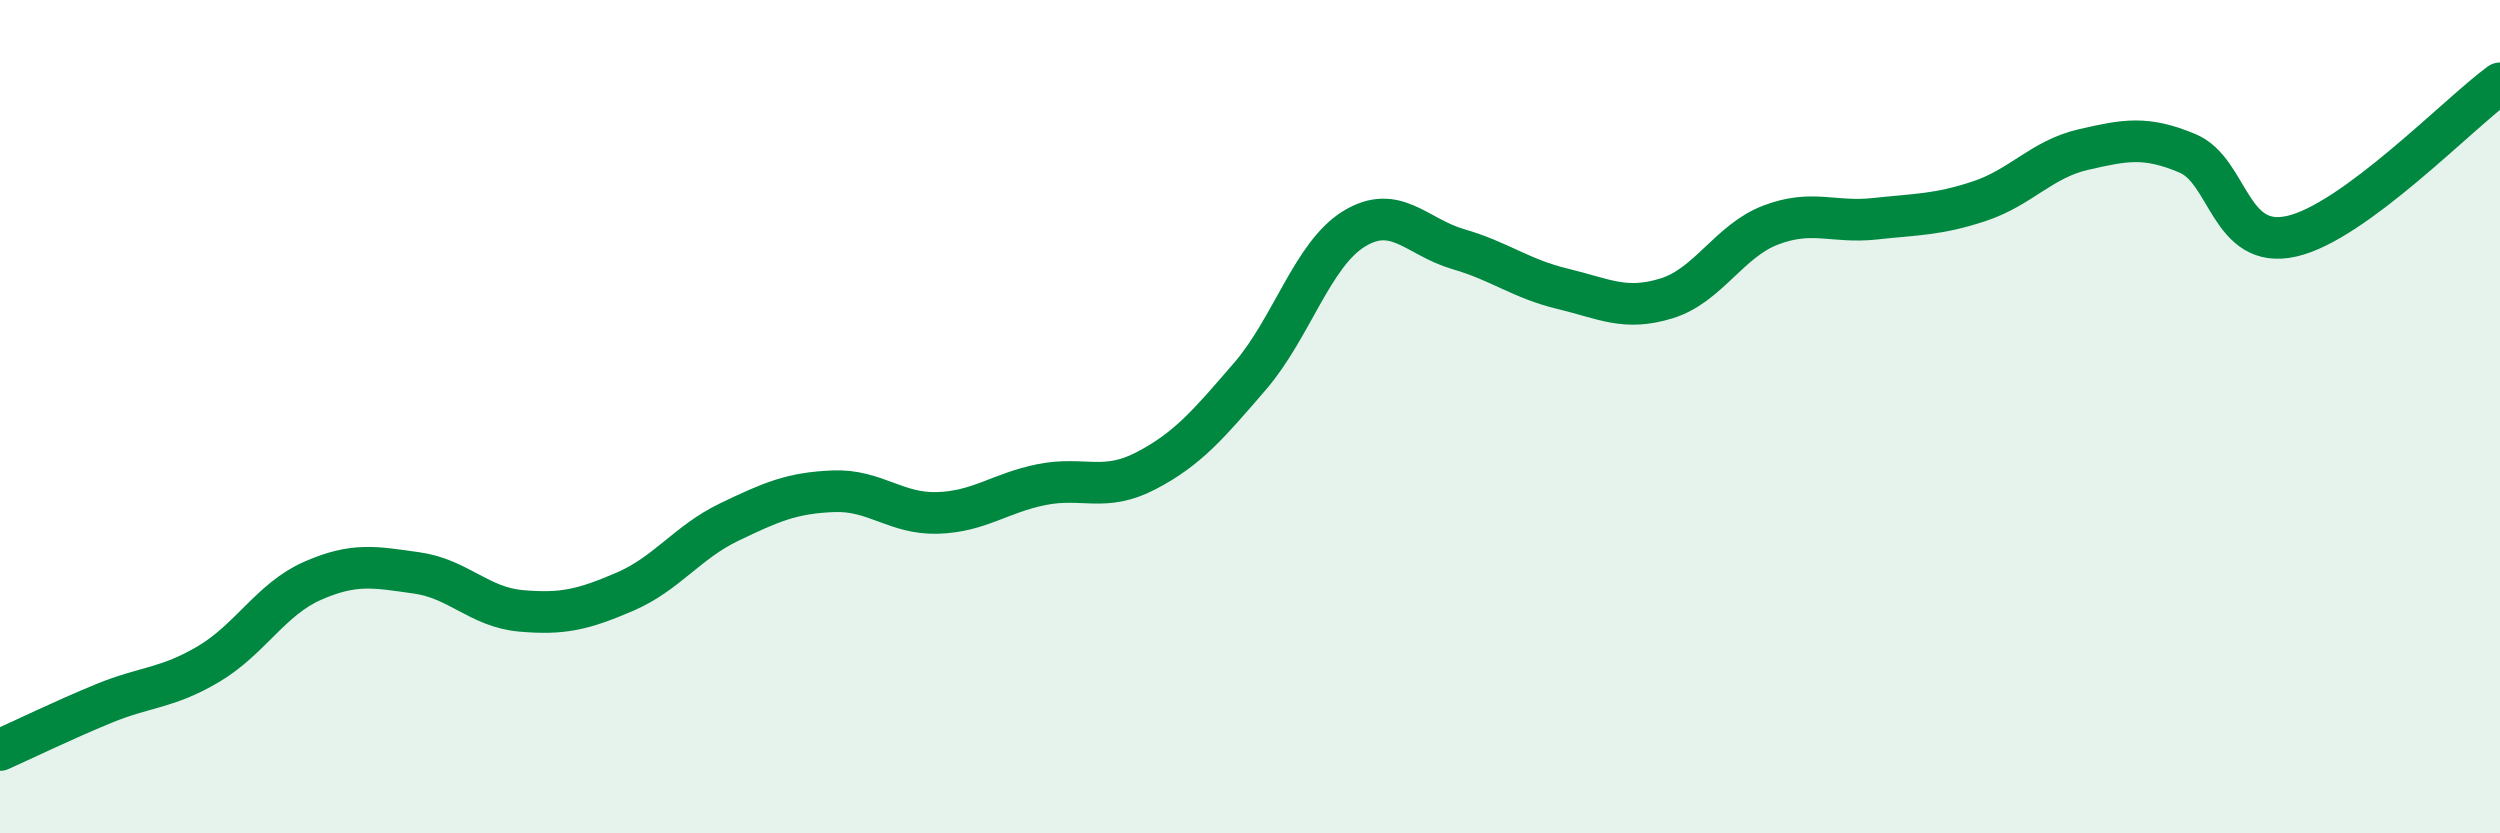
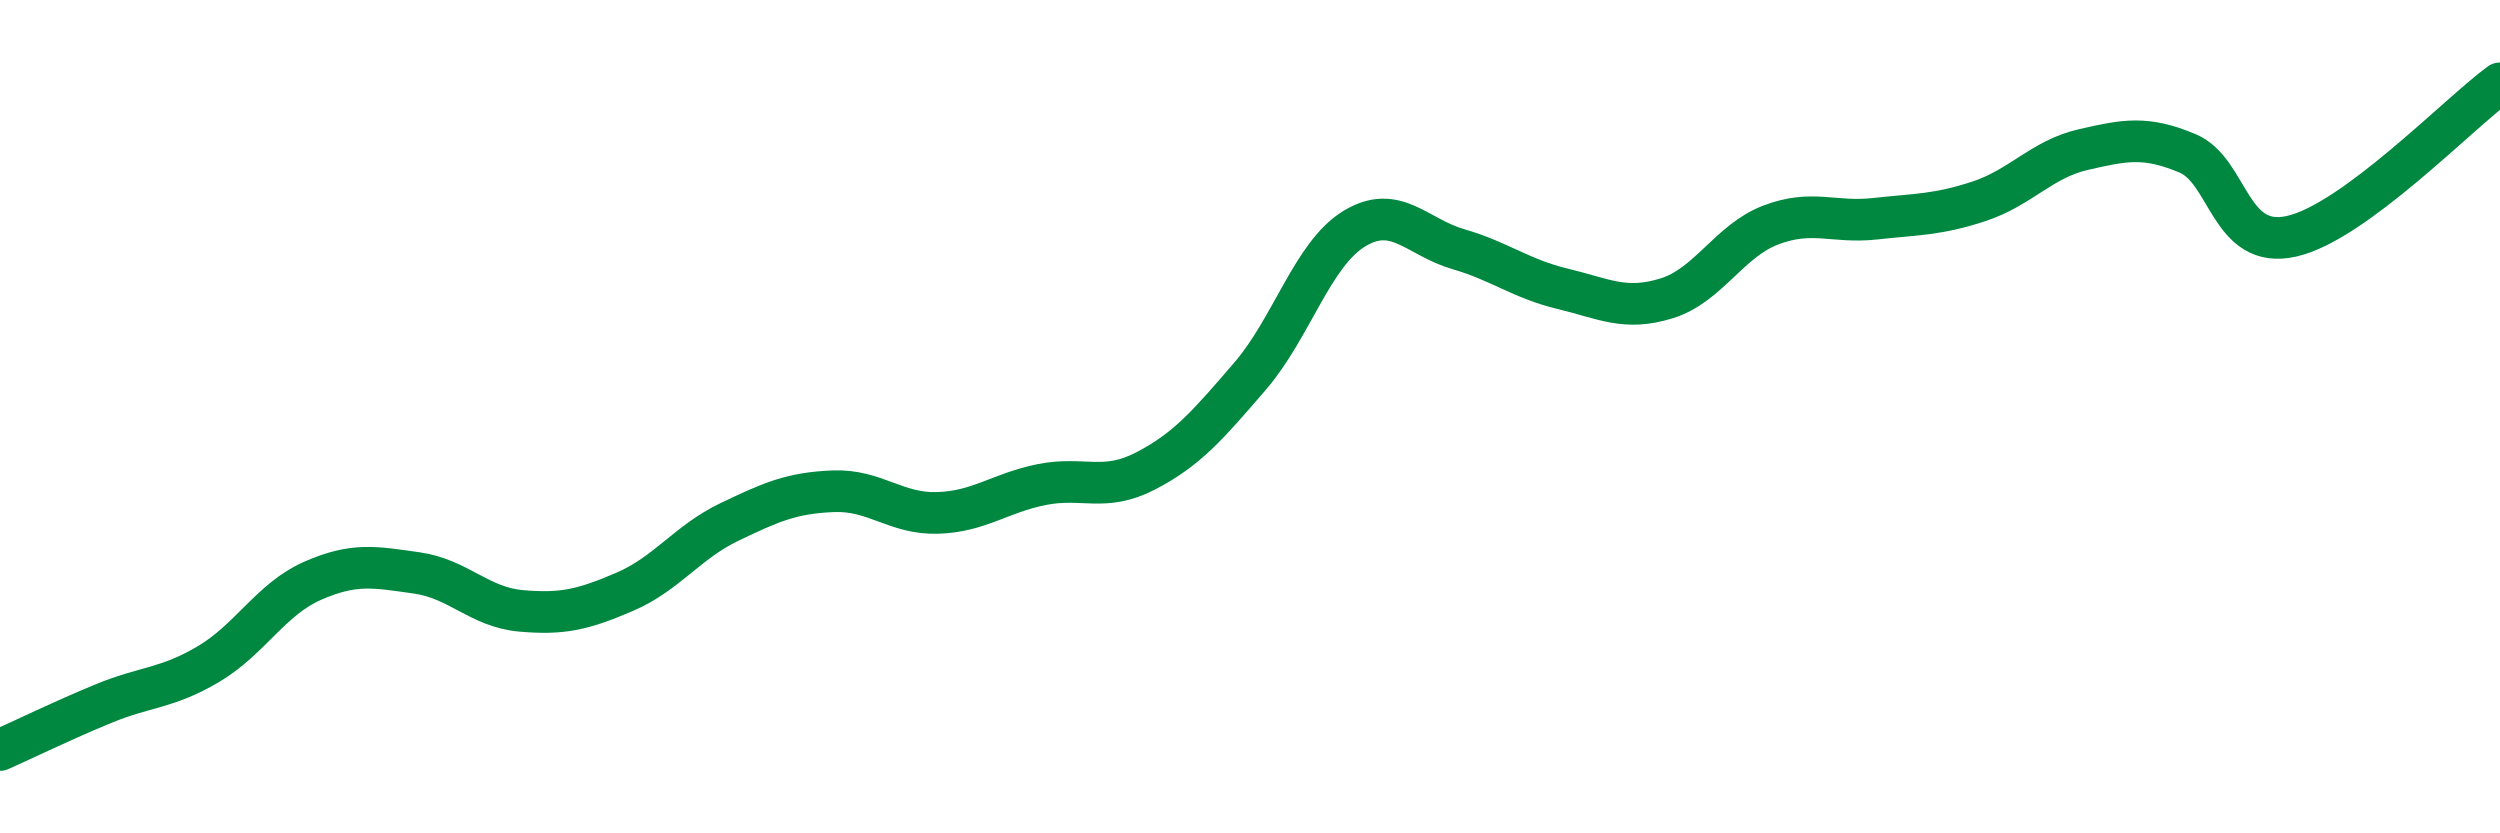
<svg xmlns="http://www.w3.org/2000/svg" width="60" height="20" viewBox="0 0 60 20">
-   <path d="M 0,18 C 0.5,17.78 1.5,17.29 2.5,16.88 C 3.5,16.47 4,16.53 5,15.94 C 6,15.35 6.5,14.38 7.5,13.94 C 8.5,13.5 9,13.61 10,13.75 C 11,13.89 11.5,14.57 12.5,14.66 C 13.5,14.75 14,14.63 15,14.2 C 16,13.77 16.5,13.01 17.5,12.53 C 18.5,12.05 19,11.83 20,11.79 C 21,11.75 21.5,12.34 22.5,12.31 C 23.5,12.28 24,11.83 25,11.63 C 26,11.43 26.5,11.82 27.5,11.3 C 28.5,10.78 29,10.19 30,9.03 C 31,7.87 31.5,6.1 32.5,5.49 C 33.5,4.88 34,5.69 35,5.98 C 36,6.27 36.5,6.69 37.5,6.93 C 38.5,7.17 39,7.47 40,7.16 C 41,6.85 41.5,5.78 42.5,5.4 C 43.5,5.02 44,5.36 45,5.25 C 46,5.14 46.5,5.16 47.5,4.83 C 48.5,4.5 49,3.82 50,3.59 C 51,3.36 51.5,3.26 52.5,3.68 C 53.5,4.1 53.5,6.01 55,5.67 C 56.5,5.33 59,2.73 60,2L60 20L0 20Z" fill="#008740" opacity="0.1" stroke-linecap="round" stroke-linejoin="round" />
  <path d="M 0,18 C 0.5,17.78 1.5,17.29 2.5,16.88 C 3.5,16.47 4,16.53 5,15.94 C 6,15.35 6.5,14.38 7.5,13.94 C 8.5,13.5 9,13.61 10,13.75 C 11,13.89 11.5,14.57 12.5,14.66 C 13.5,14.75 14,14.63 15,14.2 C 16,13.77 16.5,13.01 17.5,12.53 C 18.5,12.05 19,11.83 20,11.79 C 21,11.75 21.5,12.34 22.5,12.31 C 23.5,12.28 24,11.83 25,11.63 C 26,11.43 26.5,11.82 27.5,11.3 C 28.5,10.78 29,10.19 30,9.03 C 31,7.87 31.5,6.1 32.5,5.49 C 33.5,4.88 34,5.69 35,5.98 C 36,6.27 36.5,6.69 37.5,6.93 C 38.5,7.17 39,7.47 40,7.16 C 41,6.85 41.5,5.78 42.5,5.4 C 43.5,5.02 44,5.36 45,5.25 C 46,5.14 46.5,5.16 47.5,4.83 C 48.5,4.5 49,3.82 50,3.59 C 51,3.36 51.5,3.26 52.5,3.68 C 53.5,4.1 53.5,6.01 55,5.67 C 56.5,5.33 59,2.73 60,2" stroke="#008740" stroke-width="1" fill="none" stroke-linecap="round" stroke-linejoin="round" />
</svg>